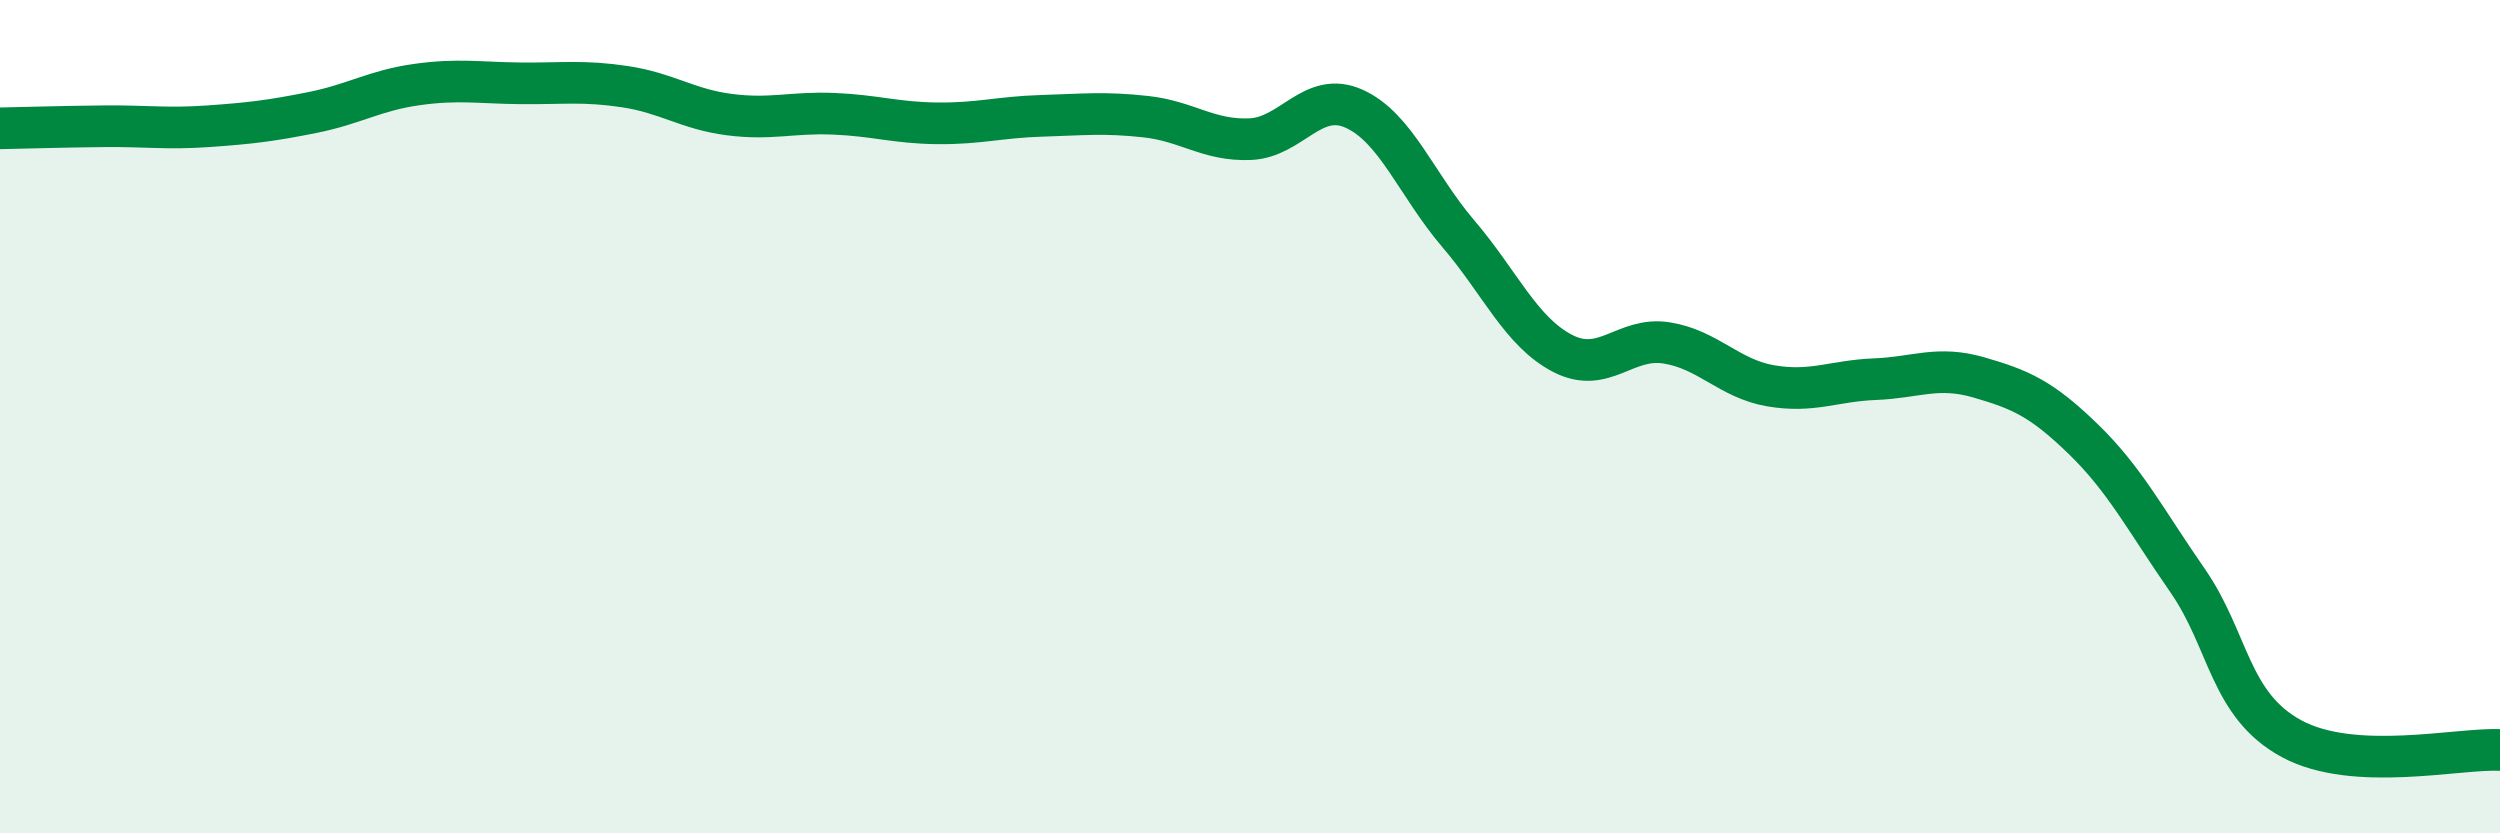
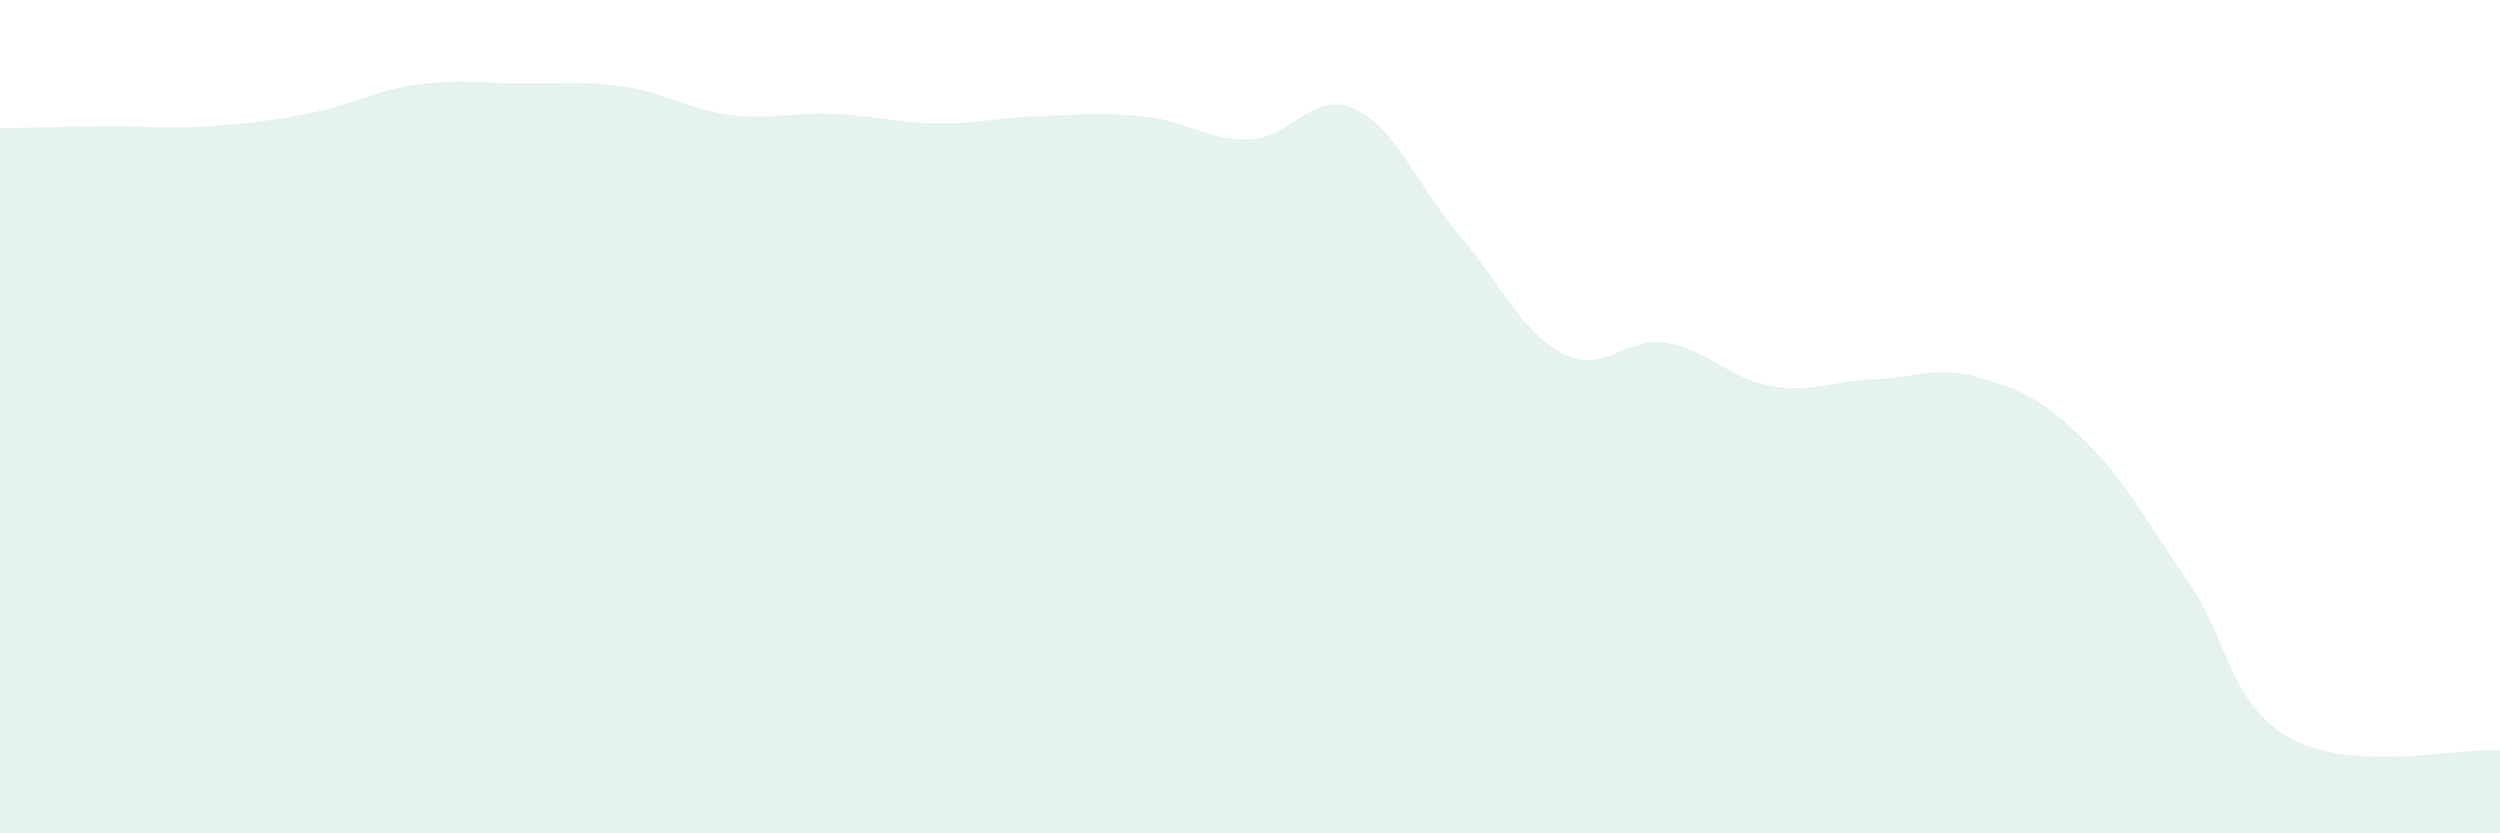
<svg xmlns="http://www.w3.org/2000/svg" width="60" height="20" viewBox="0 0 60 20">
  <path d="M 0,3.08 C 0.5,3.07 1.5,3.04 2.5,3.03 C 3.5,3.02 4,3.1 5,3.03 C 6,2.96 6.5,2.9 7.5,2.7 C 8.5,2.5 9,2.17 10,2.03 C 11,1.89 11.5,1.99 12.5,2 C 13.5,2.01 14,1.93 15,2.08 C 16,2.23 16.5,2.62 17.5,2.75 C 18.5,2.88 19,2.69 20,2.73 C 21,2.77 21.5,2.95 22.5,2.96 C 23.5,2.97 24,2.81 25,2.78 C 26,2.75 26.5,2.69 27.5,2.8 C 28.5,2.91 29,3.38 30,3.34 C 31,3.3 31.5,2.16 32.5,2.61 C 33.5,3.06 34,4.44 35,5.61 C 36,6.78 36.5,7.96 37.5,8.48 C 38.5,9 39,8.07 40,8.23 C 41,8.39 41.5,9.09 42.5,9.26 C 43.5,9.43 44,9.14 45,9.1 C 46,9.06 46.5,8.77 47.5,9.06 C 48.5,9.35 49,9.57 50,10.54 C 51,11.51 51.5,12.49 52.5,13.93 C 53.5,15.37 53.5,16.92 55,17.73 C 56.5,18.54 59,17.95 60,18L60 20L0 20Z" fill="#008740" opacity="0.1" stroke-linecap="round" stroke-linejoin="round" />
-   <path d="M 0,3.08 C 0.5,3.07 1.5,3.04 2.5,3.03 C 3.5,3.02 4,3.1 5,3.03 C 6,2.96 6.5,2.9 7.5,2.7 C 8.5,2.5 9,2.17 10,2.03 C 11,1.89 11.5,1.99 12.5,2 C 13.5,2.01 14,1.93 15,2.08 C 16,2.23 16.5,2.62 17.5,2.75 C 18.5,2.88 19,2.69 20,2.73 C 21,2.77 21.5,2.95 22.5,2.96 C 23.5,2.97 24,2.81 25,2.78 C 26,2.75 26.5,2.69 27.5,2.8 C 28.5,2.91 29,3.38 30,3.34 C 31,3.3 31.5,2.16 32.5,2.61 C 33.5,3.06 34,4.44 35,5.61 C 36,6.78 36.5,7.96 37.5,8.48 C 38.5,9 39,8.07 40,8.23 C 41,8.39 41.5,9.09 42.5,9.26 C 43.5,9.43 44,9.14 45,9.1 C 46,9.06 46.5,8.77 47.5,9.06 C 48.5,9.35 49,9.57 50,10.54 C 51,11.51 51.5,12.49 52.5,13.93 C 53.5,15.37 53.5,16.92 55,17.73 C 56.5,18.54 59,17.95 60,18" stroke="#008740" stroke-width="1" fill="none" stroke-linecap="round" stroke-linejoin="round" />
</svg>